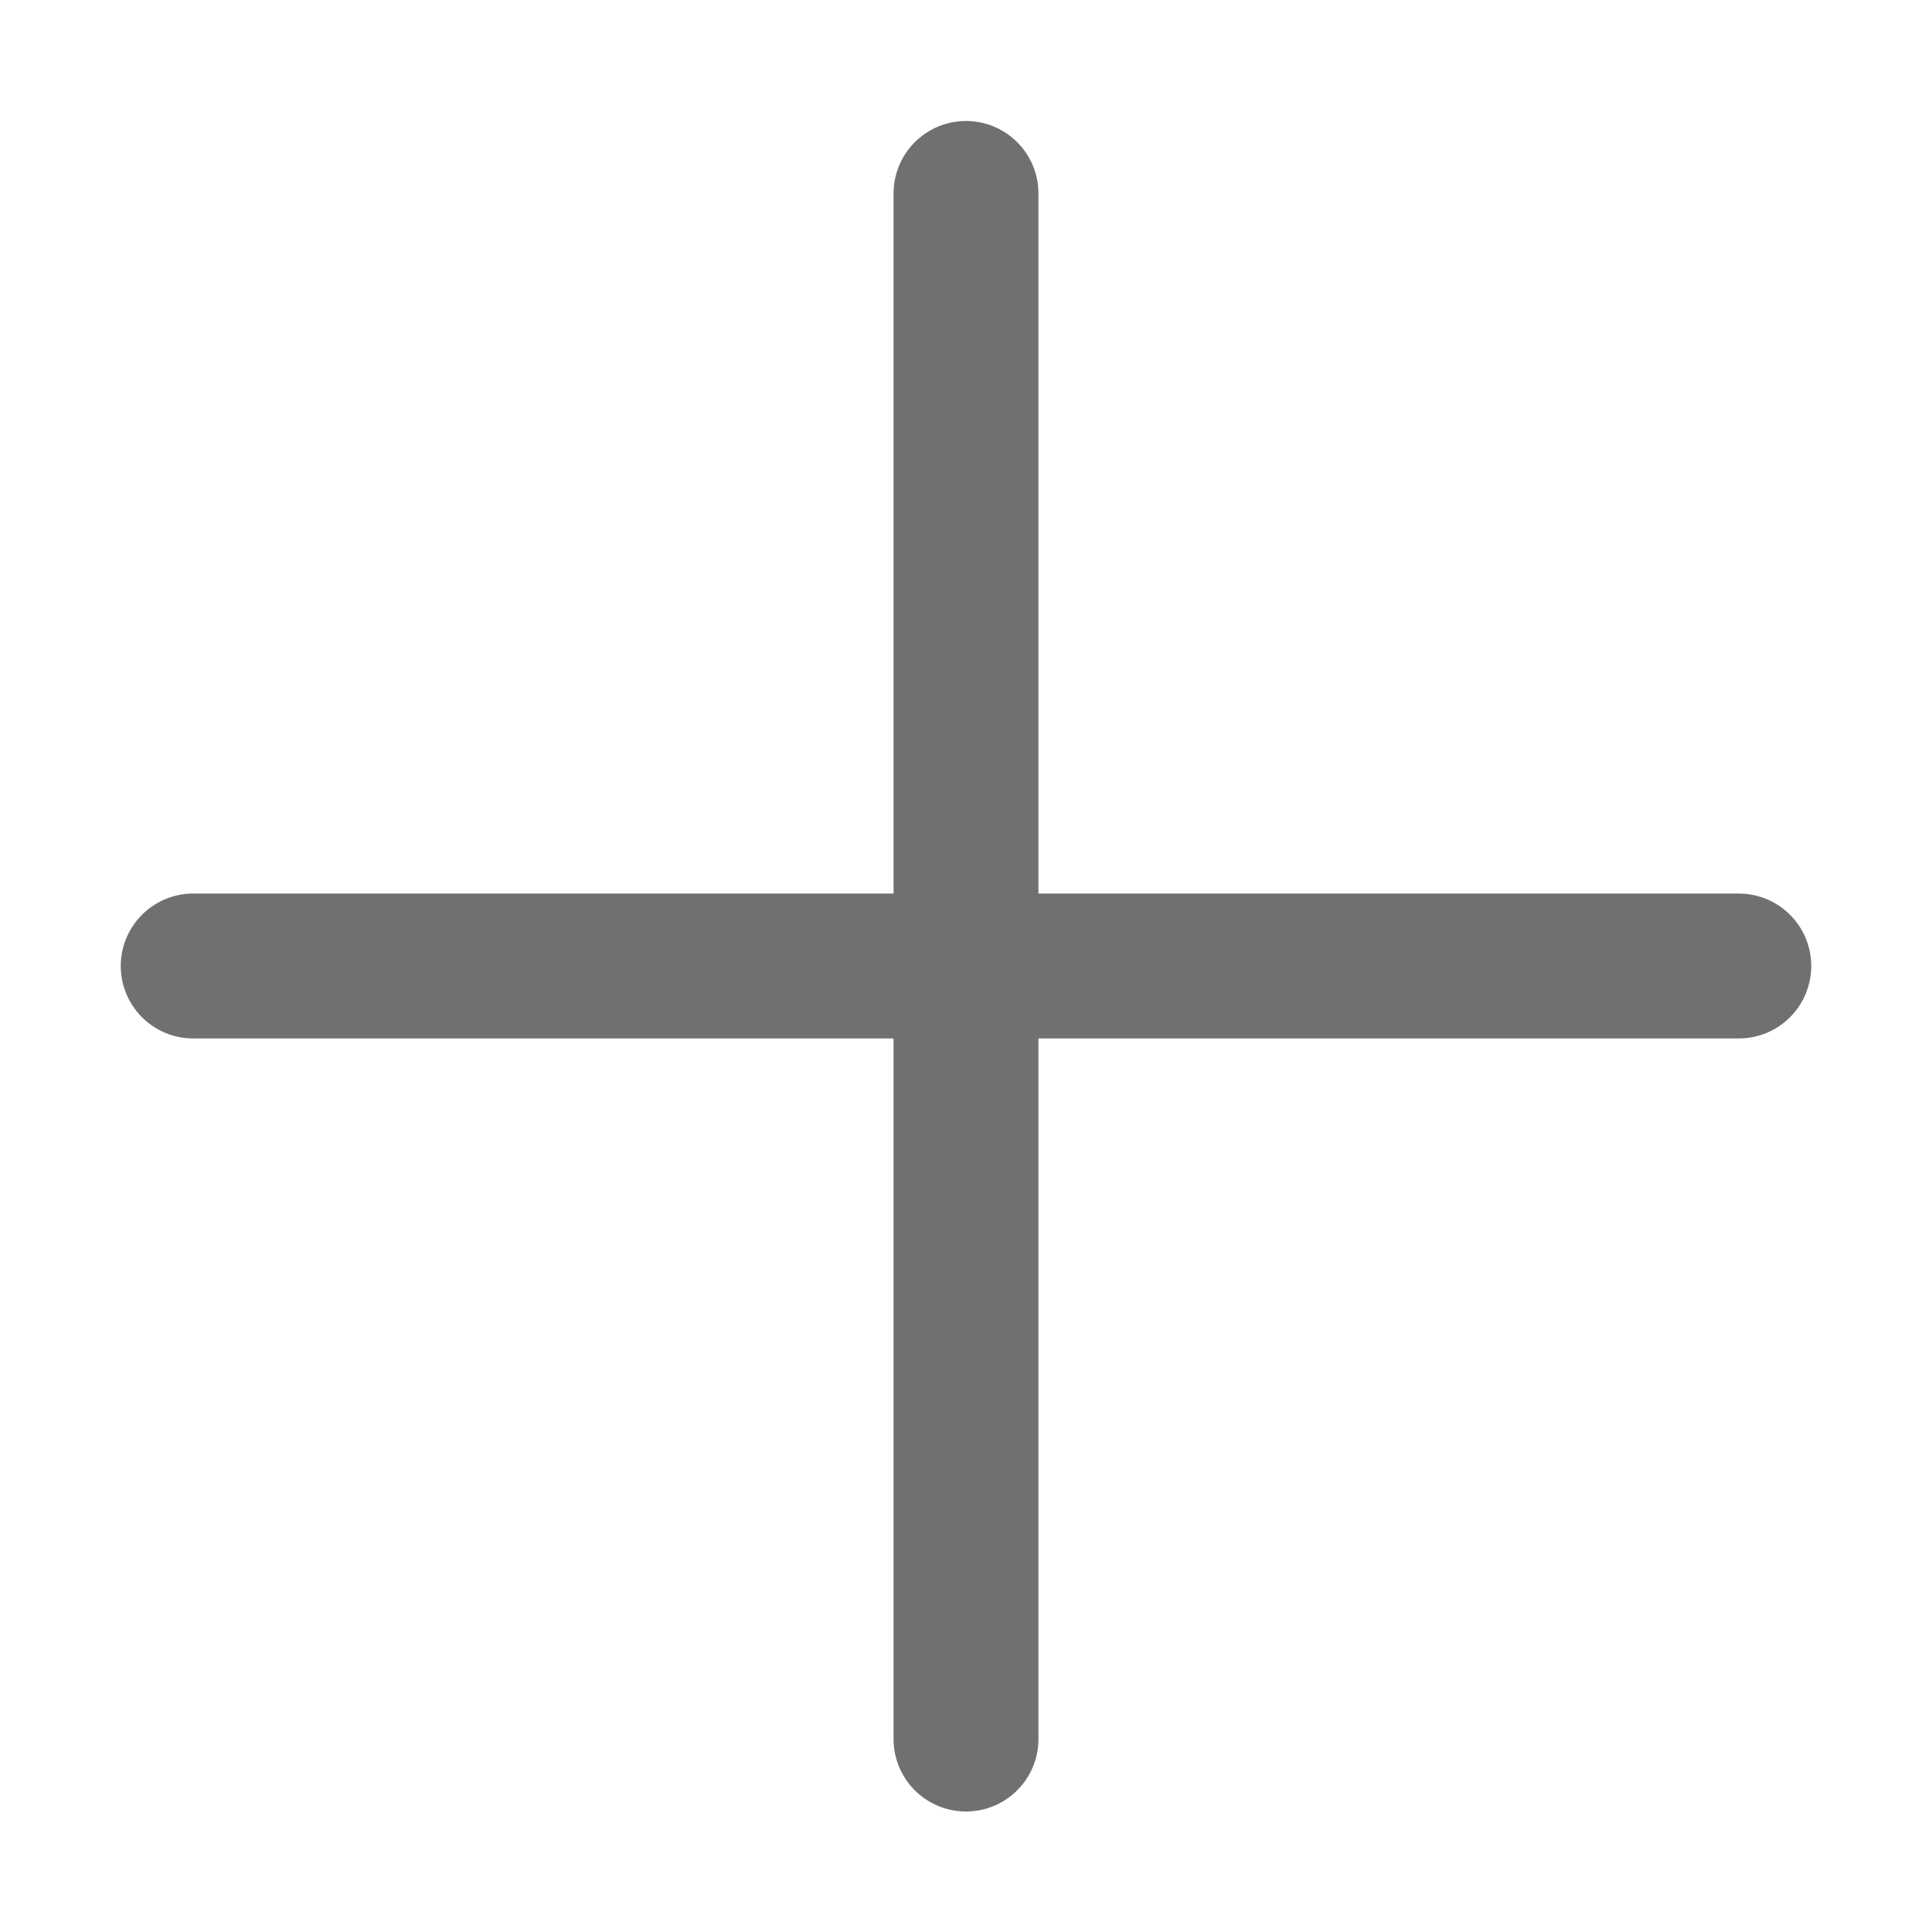
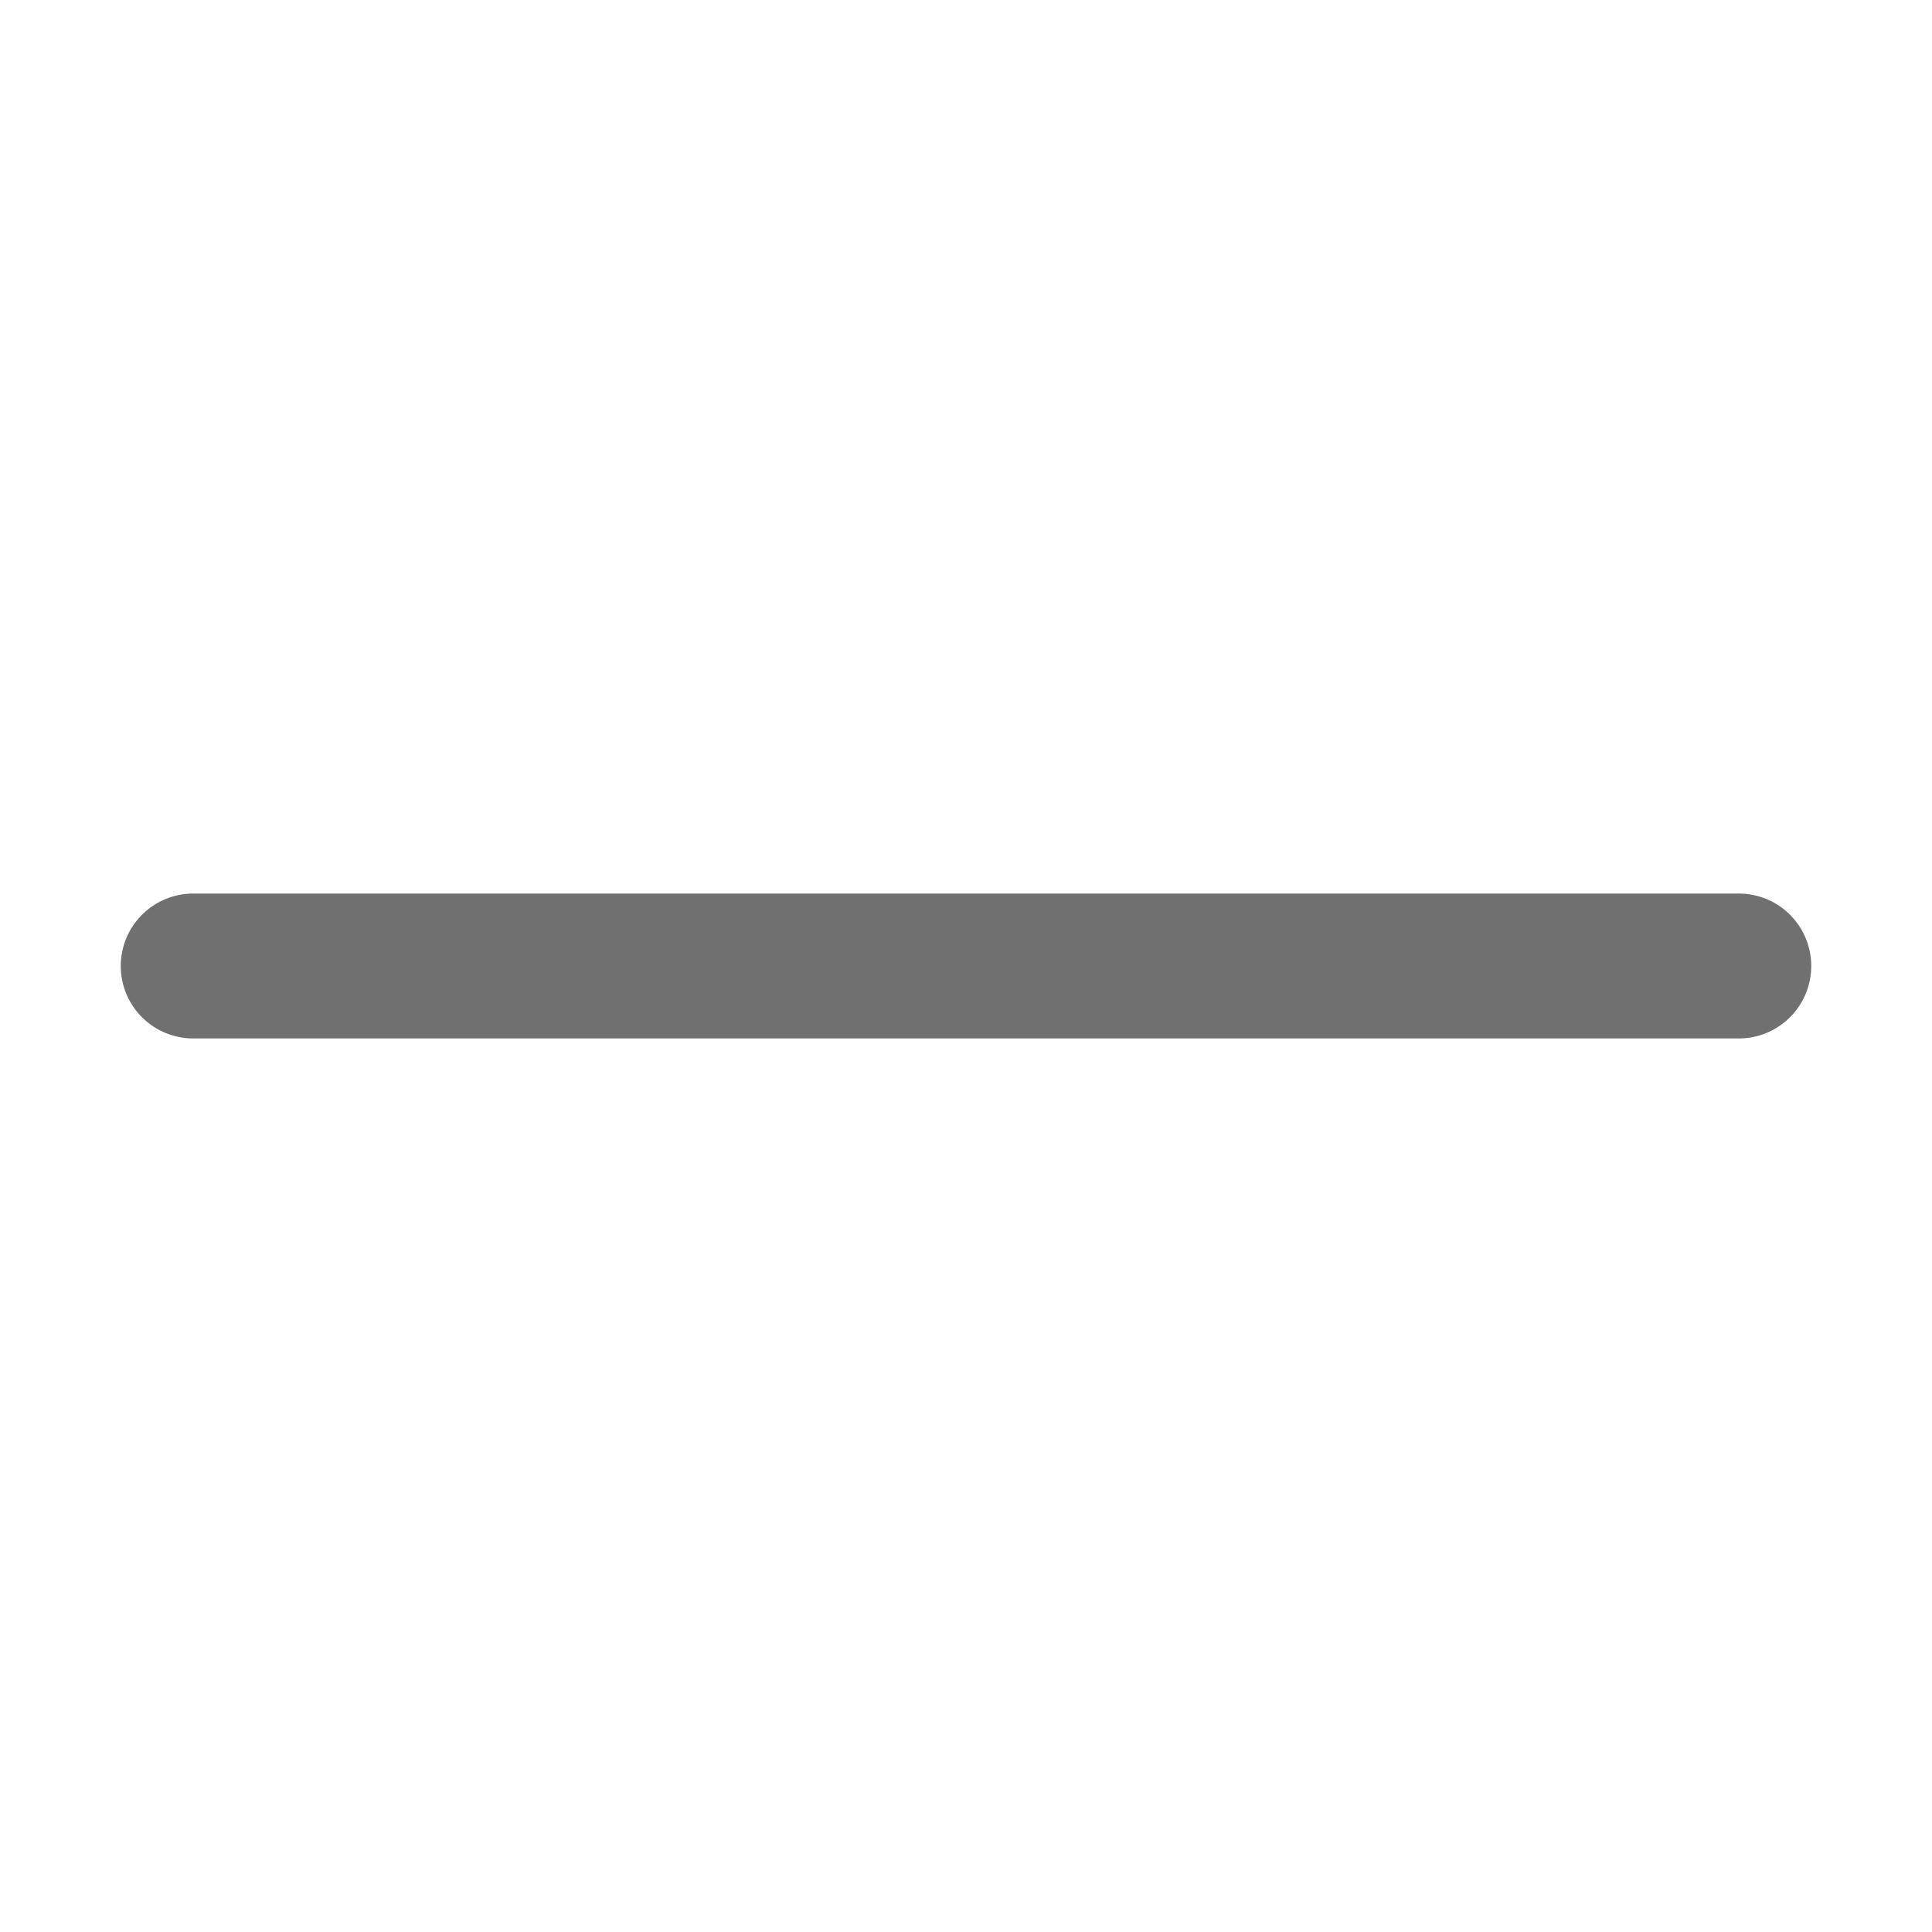
<svg xmlns="http://www.w3.org/2000/svg" width="16" height="16" viewBox="0 0 16 16" fill="none">
  <path d="M1.6 8H14.4" stroke="#707070" stroke-width="1.2" stroke-linecap="round" />
-   <path d="M8 1.602L8 14.402" stroke="#707070" stroke-width="1.2" stroke-linecap="round" />
</svg>